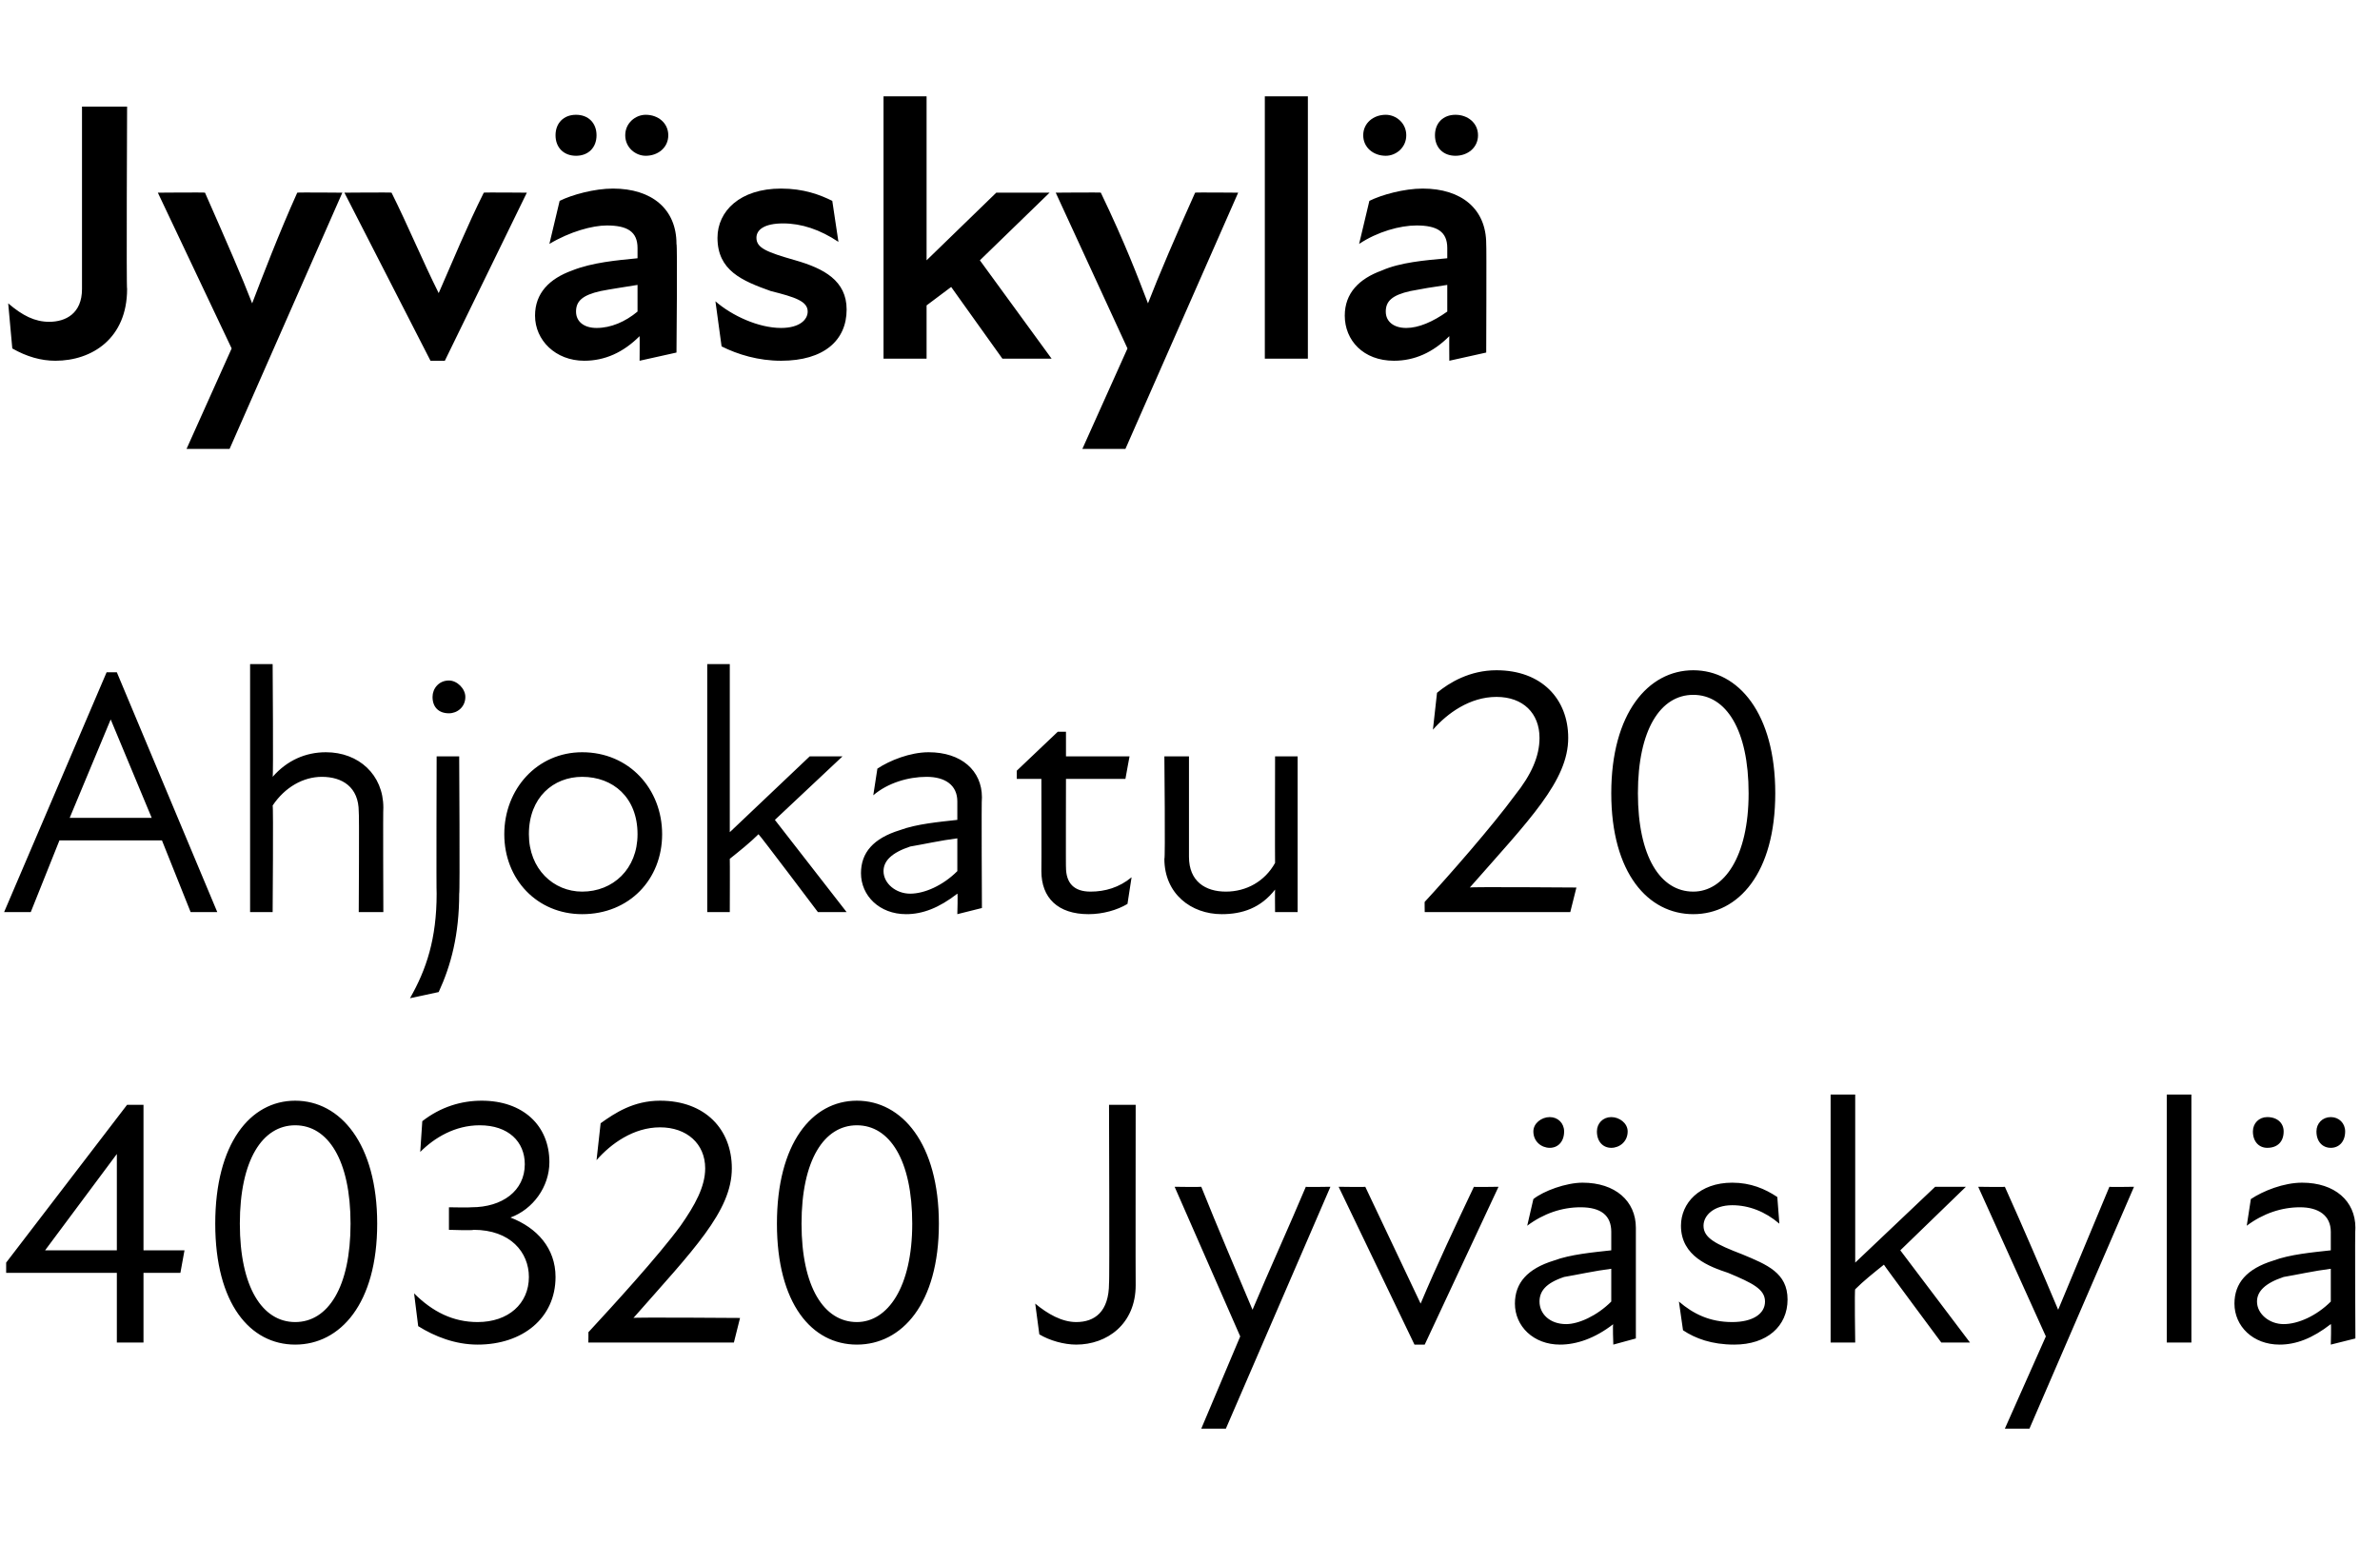
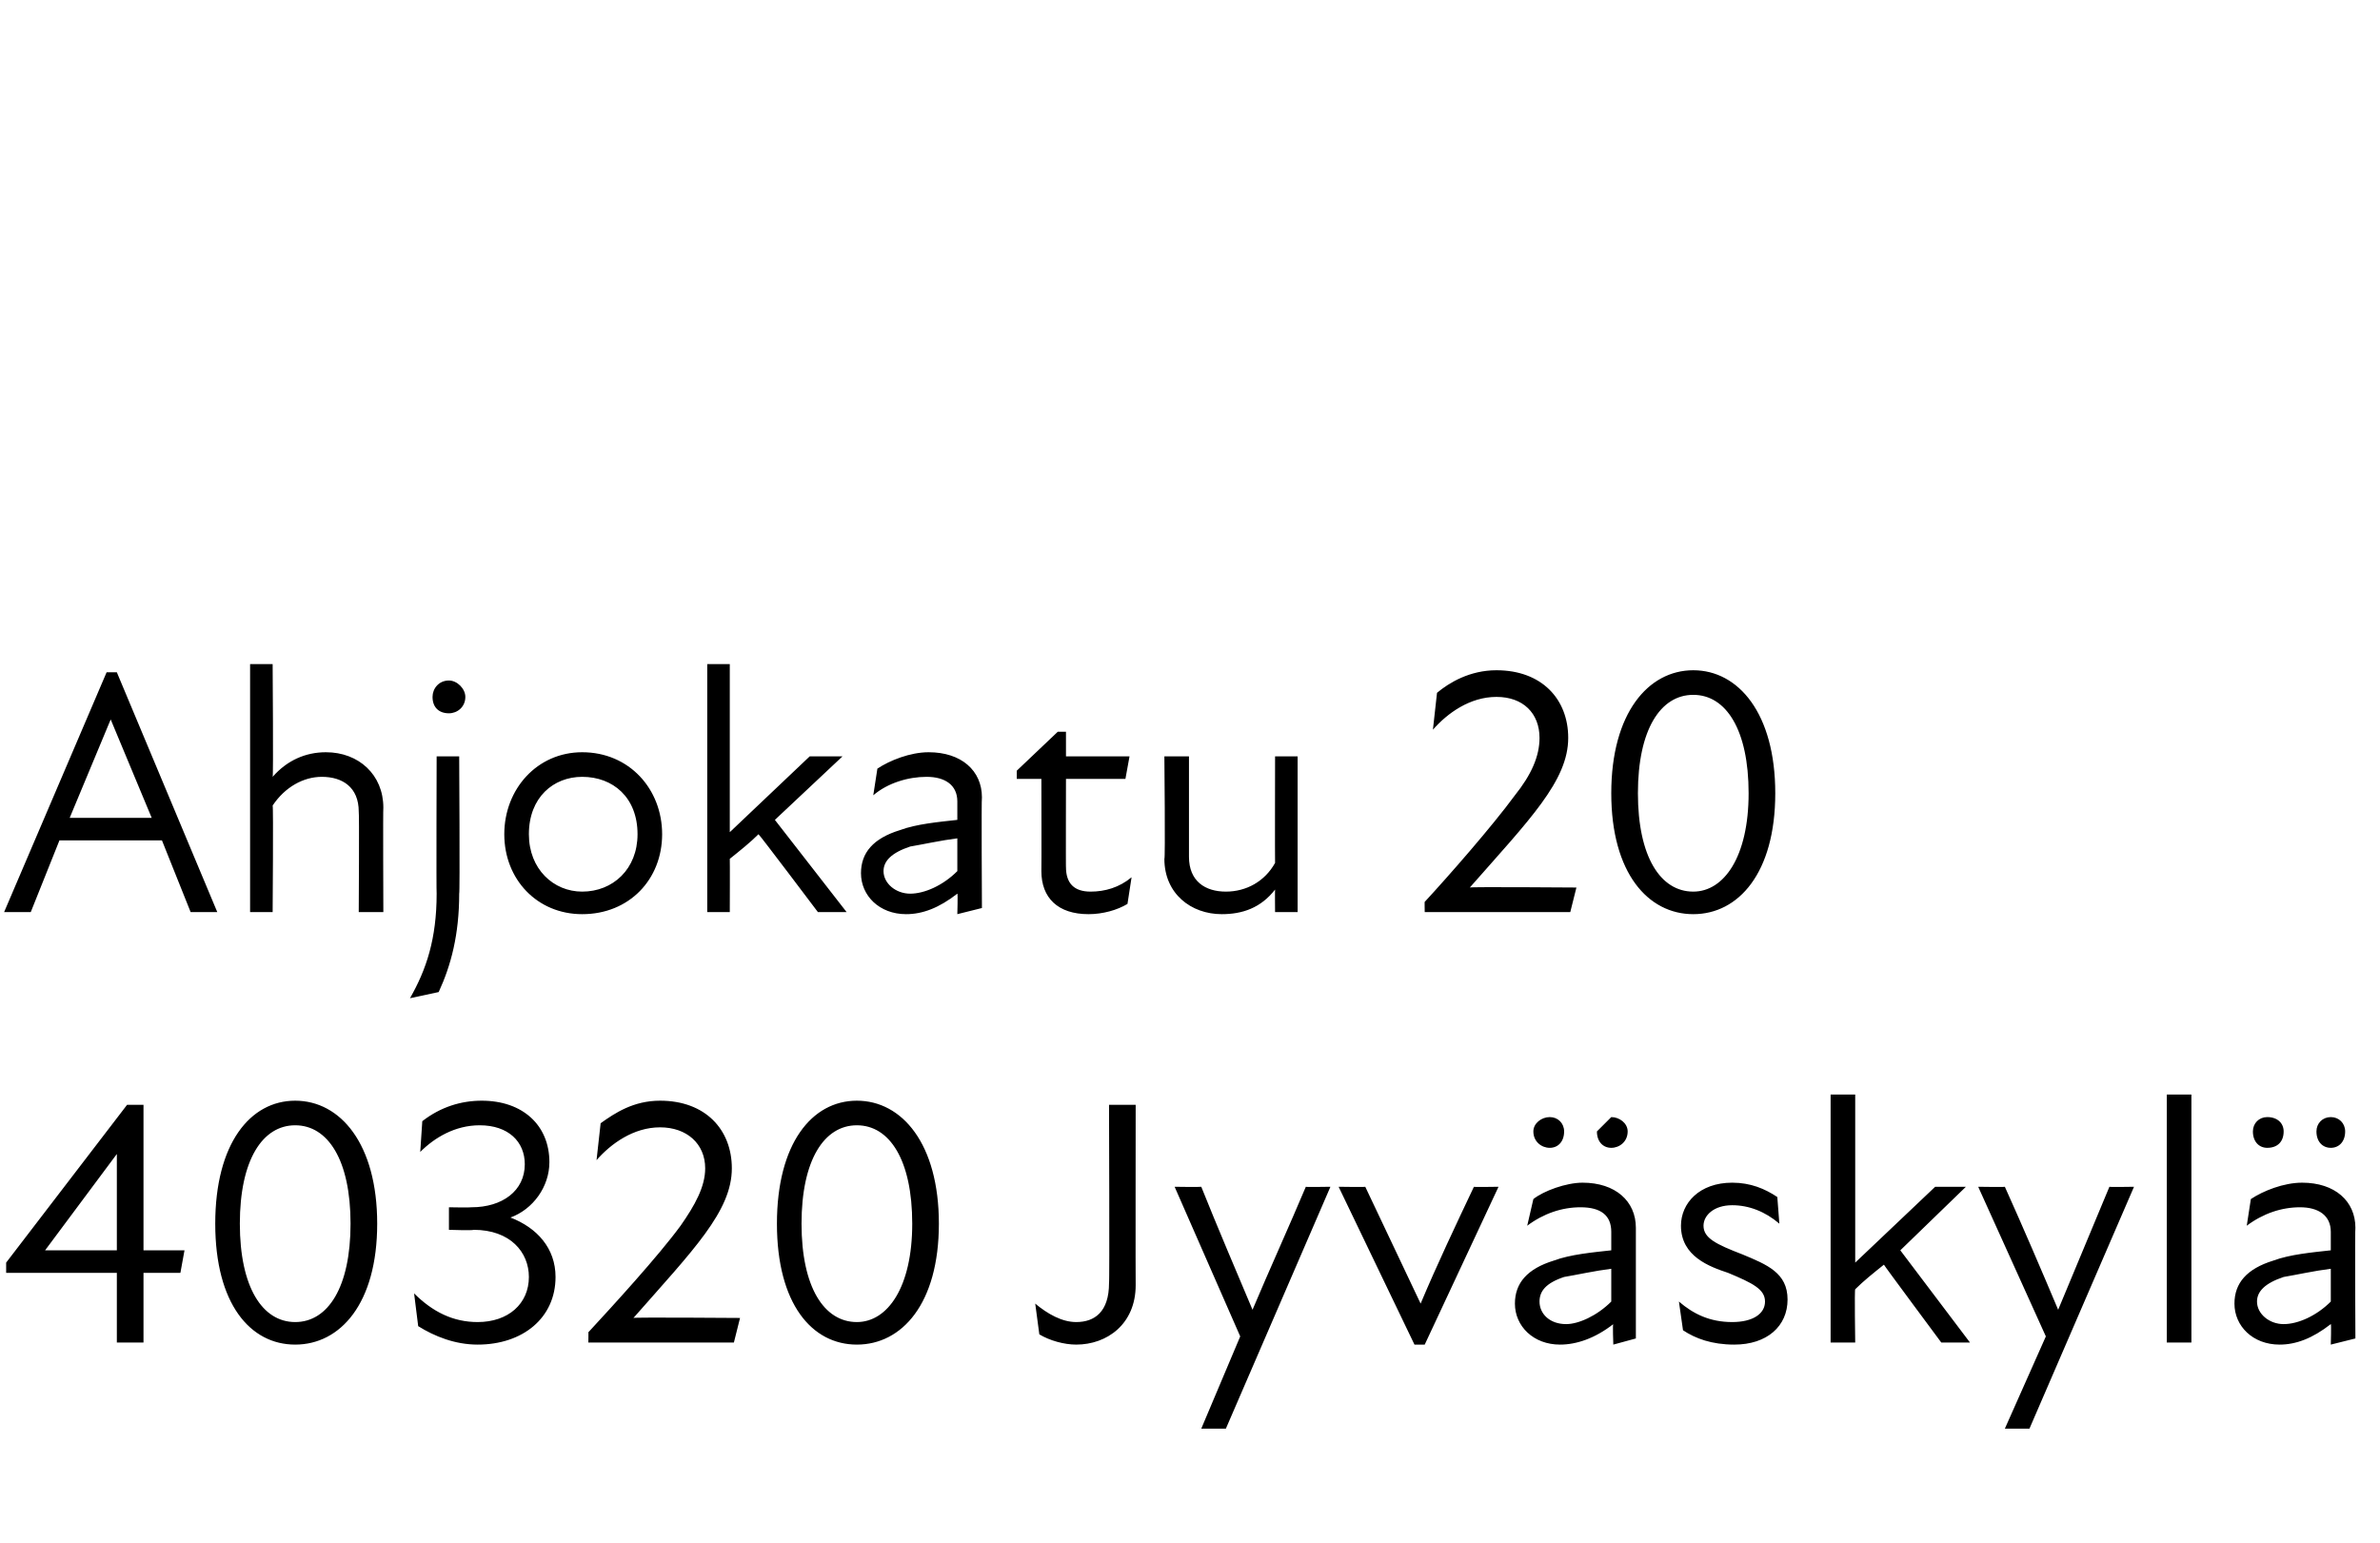
<svg xmlns="http://www.w3.org/2000/svg" version="1.1" width="116.1px" height="75.3px" viewBox="0 -4 116.1 75.3" style="top:-4px">
  <desc>Jyv skyl Ahjokatu 20 40320 Jyv skyl</desc>
  <defs />
  <g id="Polygon222281">
-     <path d="M 5.7 58.1 L 0.3 58.1 L 0.3 57.6 L 6.2 49.9 L 7 49.9 L 7 57 L 9 57 L 8.8 58.1 L 7 58.1 L 7 61.5 L 5.7 61.5 L 5.7 58.1 Z M 5.7 57 L 5.7 52.3 L 2.2 57 L 5.7 57 Z M 10.5 55.7 C 10.5 51.8 12.2 49.7 14.4 49.7 C 16.6 49.7 18.4 51.8 18.4 55.7 C 18.4 59.6 16.6 61.6 14.4 61.6 C 12.2 61.6 10.5 59.6 10.5 55.7 Z M 14.4 60.5 C 16 60.5 17.1 58.8 17.1 55.7 C 17.1 52.6 16 50.9 14.4 50.9 C 12.8 50.9 11.7 52.6 11.7 55.7 C 11.7 58.8 12.8 60.5 14.4 60.5 Z M 20.4 60.7 C 20.4 60.7 20.2 59.1 20.2 59.1 C 21.1 60 22.1 60.5 23.3 60.5 C 24.8 60.5 25.8 59.6 25.8 58.3 C 25.8 57.1 24.9 56 23.1 56 C 23.09 56.04 21.9 56 21.9 56 L 21.9 54.9 C 21.9 54.9 22.97 54.92 23 54.9 C 24.5 54.9 25.6 54.1 25.6 52.8 C 25.6 51.7 24.8 50.9 23.4 50.9 C 22.2 50.9 21.2 51.5 20.5 52.2 C 20.5 52.2 20.6 50.7 20.6 50.7 C 21.5 50 22.5 49.7 23.5 49.7 C 25.5 49.7 26.8 50.9 26.8 52.7 C 26.8 53.9 26 55 24.9 55.4 C 26.2 55.9 27.1 56.9 27.1 58.3 C 27.1 60.3 25.5 61.6 23.3 61.6 C 22.2 61.6 21.2 61.2 20.4 60.7 Z M 33.2 55.8 C 33.9 54.8 34.4 53.9 34.4 53 C 34.4 51.8 33.5 51 32.2 51 C 30.9 51 29.8 51.8 29.1 52.6 C 29.1 52.6 29.3 50.8 29.3 50.8 C 30 50.3 30.9 49.7 32.2 49.7 C 34.4 49.7 35.7 51.1 35.7 53 C 35.7 55.1 33.8 57 30.9 60.3 C 30.89 60.26 36.1 60.3 36.1 60.3 L 35.8 61.5 L 28.7 61.5 C 28.7 61.5 28.71 60.95 28.7 61 C 29.9 59.7 32.1 57.3 33.2 55.8 Z M 37.9 55.7 C 37.9 51.8 39.6 49.7 41.8 49.7 C 44 49.7 45.8 51.8 45.8 55.7 C 45.8 59.6 44 61.6 41.8 61.6 C 39.6 61.6 37.9 59.6 37.9 55.7 Z M 41.8 60.5 C 43.3 60.5 44.5 58.8 44.5 55.7 C 44.5 52.6 43.4 50.9 41.8 50.9 C 40.2 50.9 39.1 52.6 39.1 55.7 C 39.1 58.8 40.2 60.5 41.8 60.5 Z M 54.1 49.9 L 55.4 49.9 C 55.4 49.9 55.39 58.71 55.4 58.7 C 55.4 60.6 54 61.6 52.5 61.6 C 51.9 61.6 51.2 61.4 50.7 61.1 C 50.7 61.1 50.5 59.6 50.5 59.6 C 51.1 60.1 51.8 60.5 52.5 60.5 C 53.4 60.5 54.1 60 54.1 58.6 C 54.13 58.64 54.1 49.9 54.1 49.9 Z M 60.5 61.2 L 57.3 53.9 C 57.3 53.9 58.57 53.92 58.6 53.9 C 59.4 55.9 60.3 58 61.1 59.9 C 61.9 58 62.9 55.8 63.7 53.9 C 63.67 53.92 64.9 53.9 64.9 53.9 L 59.8 65.7 L 58.6 65.7 L 60.5 61.2 Z M 65.3 53.9 C 65.3 53.9 66.61 53.92 66.6 53.9 C 67.5 55.8 68.4 57.7 69.3 59.6 C 69.3 59.6 69.3 59.6 69.3 59.6 C 70.1 57.7 71 55.8 71.9 53.9 C 71.86 53.92 73.1 53.9 73.1 53.9 L 69.5 61.6 L 69 61.6 L 65.3 53.9 Z M 78.7 60.6 C 77.8 61.3 76.9 61.6 76.1 61.6 C 74.8 61.6 73.9 60.7 73.9 59.6 C 73.9 58.6 74.5 57.9 75.8 57.5 C 76.6 57.2 77.7 57.1 78.6 57 C 78.6 57 78.6 56.1 78.6 56.1 C 78.6 55.3 78.1 54.9 77.1 54.9 C 76.2 54.9 75.3 55.2 74.5 55.8 C 74.5 55.8 74.8 54.5 74.8 54.5 C 75.3 54.1 76.4 53.7 77.2 53.7 C 78.8 53.7 79.8 54.6 79.8 55.9 C 79.8 55.9 79.8 61.3 79.8 61.3 L 78.7 61.6 C 78.7 61.6 78.66 60.56 78.7 60.6 Z M 75.6 50.5 C 76 50.5 76.3 50.8 76.3 51.2 C 76.3 51.7 76 52 75.6 52 C 75.2 52 74.8 51.7 74.8 51.2 C 74.8 50.8 75.2 50.5 75.6 50.5 Z M 76.4 60.6 C 77 60.6 77.9 60.2 78.6 59.5 C 78.6 59.5 78.6 57.9 78.6 57.9 C 77.8 58 76.9 58.2 76.3 58.3 C 75.4 58.6 75.1 59 75.1 59.5 C 75.1 60.1 75.6 60.6 76.4 60.6 Z M 78.6 50.5 C 79 50.5 79.4 50.8 79.4 51.2 C 79.4 51.7 79 52 78.6 52 C 78.2 52 77.9 51.7 77.9 51.2 C 77.9 50.8 78.2 50.5 78.6 50.5 Z M 82.1 60.9 C 82.1 60.9 81.9 59.5 81.9 59.5 C 82.6 60.1 83.4 60.5 84.5 60.5 C 85.5 60.5 86.1 60.1 86.1 59.5 C 86.1 58.9 85.5 58.6 84.3 58.1 C 83.4 57.8 82 57.3 82 55.8 C 82 54.7 82.9 53.7 84.5 53.7 C 85.4 53.7 86.1 54 86.7 54.4 C 86.7 54.4 86.8 55.7 86.8 55.7 C 86.1 55.1 85.3 54.8 84.5 54.8 C 83.6 54.8 83.1 55.3 83.1 55.8 C 83.1 56.4 83.7 56.7 85 57.2 C 86.2 57.7 87.2 58.1 87.2 59.4 C 87.2 60.7 86.2 61.6 84.6 61.6 C 83.5 61.6 82.7 61.3 82.1 60.9 Z M 89.3 49.4 L 90.5 49.4 L 90.5 57.6 L 94.4 53.9 L 95.9 53.9 L 92.7 57 L 96.1 61.5 L 94.7 61.5 C 94.7 61.5 91.87 57.69 91.9 57.7 C 91.4 58.1 90.9 58.5 90.5 58.9 C 90.46 58.9 90.5 61.5 90.5 61.5 L 89.3 61.5 L 89.3 49.4 Z M 99.8 61.2 L 96.5 53.9 C 96.5 53.9 97.82 53.92 97.8 53.9 C 98.7 55.9 99.6 58 100.4 59.9 C 101.2 58 102.1 55.8 102.9 53.9 C 102.92 53.92 104.1 53.9 104.1 53.9 L 99 65.7 L 97.8 65.7 L 99.8 61.2 Z M 105.7 49.4 L 106.9 49.4 L 106.9 61.5 L 105.7 61.5 L 105.7 49.4 Z M 113.7 60.6 C 112.8 61.3 112 61.6 111.2 61.6 C 109.9 61.6 109 60.7 109 59.6 C 109 58.6 109.6 57.9 110.9 57.5 C 111.7 57.2 112.8 57.1 113.7 57 C 113.7 57 113.7 56.1 113.7 56.1 C 113.7 55.3 113.1 54.9 112.2 54.9 C 111.3 54.9 110.4 55.2 109.6 55.8 C 109.6 55.8 109.8 54.5 109.8 54.5 C 110.4 54.1 111.4 53.7 112.3 53.7 C 113.9 53.7 114.9 54.6 114.9 55.9 C 114.87 55.9 114.9 61.3 114.9 61.3 L 113.7 61.6 C 113.7 61.6 113.73 60.56 113.7 60.6 Z M 110.6 50.5 C 111.1 50.5 111.4 50.8 111.4 51.2 C 111.4 51.7 111.1 52 110.6 52 C 110.2 52 109.9 51.7 109.9 51.2 C 109.9 50.8 110.2 50.5 110.6 50.5 Z M 111.4 60.6 C 112.1 60.6 113 60.2 113.7 59.5 C 113.7 59.5 113.7 57.9 113.7 57.9 C 112.9 58 112 58.2 111.4 58.3 C 110.5 58.6 110.1 59 110.1 59.5 C 110.1 60.1 110.7 60.6 111.4 60.6 Z M 113.7 50.5 C 114.1 50.5 114.4 50.8 114.4 51.2 C 114.4 51.7 114.1 52 113.7 52 C 113.3 52 113 51.7 113 51.2 C 113 50.8 113.3 50.5 113.7 50.5 Z " stroke="none" fill="#000" />
+     <path d="M 5.7 58.1 L 0.3 58.1 L 0.3 57.6 L 6.2 49.9 L 7 49.9 L 7 57 L 9 57 L 8.8 58.1 L 7 58.1 L 7 61.5 L 5.7 61.5 L 5.7 58.1 Z M 5.7 57 L 5.7 52.3 L 2.2 57 L 5.7 57 Z M 10.5 55.7 C 10.5 51.8 12.2 49.7 14.4 49.7 C 16.6 49.7 18.4 51.8 18.4 55.7 C 18.4 59.6 16.6 61.6 14.4 61.6 C 12.2 61.6 10.5 59.6 10.5 55.7 Z M 14.4 60.5 C 16 60.5 17.1 58.8 17.1 55.7 C 17.1 52.6 16 50.9 14.4 50.9 C 12.8 50.9 11.7 52.6 11.7 55.7 C 11.7 58.8 12.8 60.5 14.4 60.5 Z M 20.4 60.7 C 20.4 60.7 20.2 59.1 20.2 59.1 C 21.1 60 22.1 60.5 23.3 60.5 C 24.8 60.5 25.8 59.6 25.8 58.3 C 25.8 57.1 24.9 56 23.1 56 C 23.09 56.04 21.9 56 21.9 56 L 21.9 54.9 C 21.9 54.9 22.97 54.92 23 54.9 C 24.5 54.9 25.6 54.1 25.6 52.8 C 25.6 51.7 24.8 50.9 23.4 50.9 C 22.2 50.9 21.2 51.5 20.5 52.2 C 20.5 52.2 20.6 50.7 20.6 50.7 C 21.5 50 22.5 49.7 23.5 49.7 C 25.5 49.7 26.8 50.9 26.8 52.7 C 26.8 53.9 26 55 24.9 55.4 C 26.2 55.9 27.1 56.9 27.1 58.3 C 27.1 60.3 25.5 61.6 23.3 61.6 C 22.2 61.6 21.2 61.2 20.4 60.7 Z M 33.2 55.8 C 33.9 54.8 34.4 53.9 34.4 53 C 34.4 51.8 33.5 51 32.2 51 C 30.9 51 29.8 51.8 29.1 52.6 C 29.1 52.6 29.3 50.8 29.3 50.8 C 30 50.3 30.9 49.7 32.2 49.7 C 34.4 49.7 35.7 51.1 35.7 53 C 35.7 55.1 33.8 57 30.9 60.3 C 30.89 60.26 36.1 60.3 36.1 60.3 L 35.8 61.5 L 28.7 61.5 C 28.7 61.5 28.71 60.95 28.7 61 C 29.9 59.7 32.1 57.3 33.2 55.8 Z M 37.9 55.7 C 37.9 51.8 39.6 49.7 41.8 49.7 C 44 49.7 45.8 51.8 45.8 55.7 C 45.8 59.6 44 61.6 41.8 61.6 C 39.6 61.6 37.9 59.6 37.9 55.7 Z M 41.8 60.5 C 43.3 60.5 44.5 58.8 44.5 55.7 C 44.5 52.6 43.4 50.9 41.8 50.9 C 40.2 50.9 39.1 52.6 39.1 55.7 C 39.1 58.8 40.2 60.5 41.8 60.5 Z M 54.1 49.9 L 55.4 49.9 C 55.4 49.9 55.39 58.71 55.4 58.7 C 55.4 60.6 54 61.6 52.5 61.6 C 51.9 61.6 51.2 61.4 50.7 61.1 C 50.7 61.1 50.5 59.6 50.5 59.6 C 51.1 60.1 51.8 60.5 52.5 60.5 C 53.4 60.5 54.1 60 54.1 58.6 C 54.13 58.64 54.1 49.9 54.1 49.9 Z M 60.5 61.2 L 57.3 53.9 C 57.3 53.9 58.57 53.92 58.6 53.9 C 59.4 55.9 60.3 58 61.1 59.9 C 61.9 58 62.9 55.8 63.7 53.9 C 63.67 53.92 64.9 53.9 64.9 53.9 L 59.8 65.7 L 58.6 65.7 L 60.5 61.2 Z M 65.3 53.9 C 65.3 53.9 66.61 53.92 66.6 53.9 C 67.5 55.8 68.4 57.7 69.3 59.6 C 69.3 59.6 69.3 59.6 69.3 59.6 C 70.1 57.7 71 55.8 71.9 53.9 C 71.86 53.92 73.1 53.9 73.1 53.9 L 69.5 61.6 L 69 61.6 L 65.3 53.9 Z M 78.7 60.6 C 77.8 61.3 76.9 61.6 76.1 61.6 C 74.8 61.6 73.9 60.7 73.9 59.6 C 73.9 58.6 74.5 57.9 75.8 57.5 C 76.6 57.2 77.7 57.1 78.6 57 C 78.6 57 78.6 56.1 78.6 56.1 C 78.6 55.3 78.1 54.9 77.1 54.9 C 76.2 54.9 75.3 55.2 74.5 55.8 C 74.5 55.8 74.8 54.5 74.8 54.5 C 75.3 54.1 76.4 53.7 77.2 53.7 C 78.8 53.7 79.8 54.6 79.8 55.9 C 79.8 55.9 79.8 61.3 79.8 61.3 L 78.7 61.6 C 78.7 61.6 78.66 60.56 78.7 60.6 Z M 75.6 50.5 C 76 50.5 76.3 50.8 76.3 51.2 C 76.3 51.7 76 52 75.6 52 C 75.2 52 74.8 51.7 74.8 51.2 C 74.8 50.8 75.2 50.5 75.6 50.5 Z M 76.4 60.6 C 77 60.6 77.9 60.2 78.6 59.5 C 78.6 59.5 78.6 57.9 78.6 57.9 C 77.8 58 76.9 58.2 76.3 58.3 C 75.4 58.6 75.1 59 75.1 59.5 C 75.1 60.1 75.6 60.6 76.4 60.6 Z M 78.6 50.5 C 79 50.5 79.4 50.8 79.4 51.2 C 79.4 51.7 79 52 78.6 52 C 78.2 52 77.9 51.7 77.9 51.2 Z M 82.1 60.9 C 82.1 60.9 81.9 59.5 81.9 59.5 C 82.6 60.1 83.4 60.5 84.5 60.5 C 85.5 60.5 86.1 60.1 86.1 59.5 C 86.1 58.9 85.5 58.6 84.3 58.1 C 83.4 57.8 82 57.3 82 55.8 C 82 54.7 82.9 53.7 84.5 53.7 C 85.4 53.7 86.1 54 86.7 54.4 C 86.7 54.4 86.8 55.7 86.8 55.7 C 86.1 55.1 85.3 54.8 84.5 54.8 C 83.6 54.8 83.1 55.3 83.1 55.8 C 83.1 56.4 83.7 56.7 85 57.2 C 86.2 57.7 87.2 58.1 87.2 59.4 C 87.2 60.7 86.2 61.6 84.6 61.6 C 83.5 61.6 82.7 61.3 82.1 60.9 Z M 89.3 49.4 L 90.5 49.4 L 90.5 57.6 L 94.4 53.9 L 95.9 53.9 L 92.7 57 L 96.1 61.5 L 94.7 61.5 C 94.7 61.5 91.87 57.69 91.9 57.7 C 91.4 58.1 90.9 58.5 90.5 58.9 C 90.46 58.9 90.5 61.5 90.5 61.5 L 89.3 61.5 L 89.3 49.4 Z M 99.8 61.2 L 96.5 53.9 C 96.5 53.9 97.82 53.92 97.8 53.9 C 98.7 55.9 99.6 58 100.4 59.9 C 101.2 58 102.1 55.8 102.9 53.9 C 102.92 53.92 104.1 53.9 104.1 53.9 L 99 65.7 L 97.8 65.7 L 99.8 61.2 Z M 105.7 49.4 L 106.9 49.4 L 106.9 61.5 L 105.7 61.5 L 105.7 49.4 Z M 113.7 60.6 C 112.8 61.3 112 61.6 111.2 61.6 C 109.9 61.6 109 60.7 109 59.6 C 109 58.6 109.6 57.9 110.9 57.5 C 111.7 57.2 112.8 57.1 113.7 57 C 113.7 57 113.7 56.1 113.7 56.1 C 113.7 55.3 113.1 54.9 112.2 54.9 C 111.3 54.9 110.4 55.2 109.6 55.8 C 109.6 55.8 109.8 54.5 109.8 54.5 C 110.4 54.1 111.4 53.7 112.3 53.7 C 113.9 53.7 114.9 54.6 114.9 55.9 C 114.87 55.9 114.9 61.3 114.9 61.3 L 113.7 61.6 C 113.7 61.6 113.73 60.56 113.7 60.6 Z M 110.6 50.5 C 111.1 50.5 111.4 50.8 111.4 51.2 C 111.4 51.7 111.1 52 110.6 52 C 110.2 52 109.9 51.7 109.9 51.2 C 109.9 50.8 110.2 50.5 110.6 50.5 Z M 111.4 60.6 C 112.1 60.6 113 60.2 113.7 59.5 C 113.7 59.5 113.7 57.9 113.7 57.9 C 112.9 58 112 58.2 111.4 58.3 C 110.5 58.6 110.1 59 110.1 59.5 C 110.1 60.1 110.7 60.6 111.4 60.6 Z M 113.7 50.5 C 114.1 50.5 114.4 50.8 114.4 51.2 C 114.4 51.7 114.1 52 113.7 52 C 113.3 52 113 51.7 113 51.2 C 113 50.8 113.3 50.5 113.7 50.5 Z " stroke="none" fill="#000" />
  </g>
  <g id="Polygon222280">
    <path d="M 5.2 28.8 L 5.7 28.8 L 10.6 40.5 L 9.3 40.5 L 7.9 37 L 2.9 37 L 1.5 40.5 L 0.2 40.5 L 5.2 28.8 Z M 7.4 35.9 L 5.4 31.1 L 5.4 31.1 L 3.4 35.9 L 7.4 35.9 Z M 15.7 33.9 C 14.8 33.9 13.9 34.4 13.3 35.3 C 13.34 35.31 13.3 40.5 13.3 40.5 L 12.2 40.5 L 12.2 28.4 L 13.3 28.4 C 13.3 28.4 13.34 33.94 13.3 33.9 C 14 33.1 14.9 32.7 15.9 32.7 C 17.5 32.7 18.7 33.8 18.7 35.4 C 18.68 35.43 18.7 40.5 18.7 40.5 L 17.5 40.5 C 17.5 40.5 17.53 35.6 17.5 35.6 C 17.5 34.4 16.7 33.9 15.7 33.9 Z M 21.1 30 C 21.1 29.6 21.4 29.2 21.9 29.2 C 22.3 29.2 22.7 29.6 22.7 30 C 22.7 30.5 22.3 30.8 21.9 30.8 C 21.4 30.8 21.1 30.5 21.1 30 Z M 21.3 39.6 C 21.28 39.58 21.3 32.9 21.3 32.9 L 22.4 32.9 C 22.4 32.9 22.44 39.58 22.4 39.6 C 22.4 41.6 22 43.1 21.4 44.4 C 21.4 44.4 20 44.7 20 44.7 C 20.8 43.3 21.3 41.8 21.3 39.6 Z M 24.6 36.7 C 24.6 34.5 26.2 32.7 28.4 32.7 C 30.7 32.7 32.3 34.5 32.3 36.7 C 32.3 38.9 30.7 40.6 28.4 40.6 C 26.2 40.6 24.6 38.9 24.6 36.7 Z M 28.4 39.5 C 29.9 39.5 31.1 38.4 31.1 36.7 C 31.1 34.9 29.9 33.9 28.4 33.9 C 27 33.9 25.8 34.9 25.8 36.7 C 25.8 38.4 27 39.5 28.4 39.5 Z M 34.5 28.4 L 35.6 28.4 L 35.6 36.6 L 39.5 32.9 L 41.1 32.9 L 37.8 36 L 41.3 40.5 L 39.9 40.5 C 39.9 40.5 37.03 36.69 37 36.7 C 36.6 37.1 36.1 37.5 35.6 37.9 C 35.61 37.9 35.6 40.5 35.6 40.5 L 34.5 40.5 L 34.5 28.4 Z M 46.7 39.6 C 45.8 40.3 45 40.6 44.2 40.6 C 42.9 40.6 42 39.7 42 38.6 C 42 37.6 42.6 36.9 43.9 36.5 C 44.7 36.2 45.8 36.1 46.7 36 C 46.7 36 46.7 35.1 46.7 35.1 C 46.7 34.3 46.1 33.9 45.2 33.9 C 44.3 33.9 43.3 34.2 42.6 34.8 C 42.6 34.8 42.8 33.5 42.8 33.5 C 43.4 33.1 44.4 32.7 45.3 32.7 C 46.9 32.7 47.9 33.6 47.9 34.9 C 47.87 34.9 47.9 40.3 47.9 40.3 L 46.7 40.6 C 46.7 40.6 46.73 39.56 46.7 39.6 Z M 44.4 39.6 C 45.1 39.6 46 39.2 46.7 38.5 C 46.7 38.5 46.7 36.9 46.7 36.9 C 45.9 37 45 37.2 44.4 37.3 C 43.5 37.6 43.1 38 43.1 38.5 C 43.1 39.1 43.7 39.6 44.4 39.6 Z M 50.8 38.5 C 50.81 38.46 50.8 34 50.8 34 L 49.6 34 L 49.6 33.6 L 51.6 31.7 L 52 31.7 L 52 32.9 L 55.1 32.9 L 54.9 34 L 52 34 C 52 34 51.99 38.34 52 38.3 C 52 39.1 52.4 39.5 53.2 39.5 C 53.9 39.5 54.6 39.3 55.2 38.8 C 55.2 38.8 55 40.1 55 40.1 C 54.5 40.4 53.8 40.6 53.1 40.6 C 51.6 40.6 50.8 39.8 50.8 38.5 Z M 59.8 39.5 C 60.8 39.5 61.7 39 62.2 38.1 C 62.19 38.07 62.2 32.9 62.2 32.9 L 63.3 32.9 L 63.3 40.5 L 62.2 40.5 C 62.2 40.5 62.19 39.44 62.2 39.4 C 61.5 40.3 60.6 40.6 59.6 40.6 C 58.1 40.6 56.8 39.6 56.8 37.9 C 56.85 37.95 56.8 32.9 56.8 32.9 L 58 32.9 C 58 32.9 58 37.78 58 37.8 C 58 39 58.8 39.5 59.8 39.5 Z M 73.9 34.8 C 74.7 33.8 75.1 32.9 75.1 32 C 75.1 30.8 74.3 30 73 30 C 71.7 30 70.6 30.8 69.9 31.6 C 69.9 31.6 70.1 29.8 70.1 29.8 C 70.7 29.3 71.7 28.7 73 28.7 C 75.2 28.7 76.5 30.1 76.5 32 C 76.5 34.1 74.6 36 71.7 39.3 C 71.67 39.26 76.9 39.3 76.9 39.3 L 76.6 40.5 L 69.5 40.5 C 69.5 40.5 69.49 39.95 69.5 40 C 70.7 38.7 72.8 36.3 73.9 34.8 Z M 78.6 34.7 C 78.6 30.8 80.4 28.7 82.6 28.7 C 84.8 28.7 86.6 30.8 86.6 34.7 C 86.6 38.6 84.8 40.6 82.6 40.6 C 80.4 40.6 78.6 38.6 78.6 34.7 Z M 82.6 39.5 C 84.1 39.5 85.3 37.8 85.3 34.7 C 85.3 31.6 84.2 29.9 82.6 29.9 C 81 29.9 79.9 31.6 79.9 34.7 C 79.9 37.8 81 39.5 82.6 39.5 Z " stroke="none" fill="#000" />
  </g>
  <g id="Polygon222279">
-     <path d="M 4 1.2 L 6.2 1.2 C 6.2 1.2 6.16 10.12 6.2 10.1 C 6.2 12.5 4.5 13.6 2.7 13.6 C 2 13.6 1.3 13.4 0.6 13 C 0.6 13 0.4 10.8 0.4 10.8 C 1.1 11.4 1.7 11.7 2.4 11.7 C 3.2 11.7 4 11.3 4 10.1 C 4 10.08 4 1.2 4 1.2 Z M 11.3 13 L 7.7 5.4 C 7.7 5.4 10.01 5.38 10 5.4 C 11.1 7.9 11.8 9.5 12.3 10.8 C 12.8 9.5 13.6 7.4 14.5 5.4 C 14.54 5.38 16.7 5.4 16.7 5.4 L 11.2 17.9 L 9.1 17.9 L 11.3 13 Z M 16.8 5.4 C 16.8 5.4 19.1 5.38 19.1 5.4 C 19.9 7 20.6 8.7 21.4 10.3 C 21.4 10.3 21.4 10.3 21.4 10.3 C 22.1 8.7 22.8 7 23.6 5.4 C 23.6 5.38 25.7 5.4 25.7 5.4 L 21.7 13.6 L 21 13.6 L 16.8 5.4 Z M 31.2 12.4 C 30.4 13.2 29.5 13.6 28.5 13.6 C 27.1 13.6 26.1 12.6 26.1 11.4 C 26.1 10.3 26.8 9.6 27.9 9.2 C 28.9 8.8 30.1 8.7 31.1 8.6 C 31.1 8.6 31.1 8.1 31.1 8.1 C 31.1 7.3 30.6 7 29.6 7 C 28.9 7 27.8 7.3 26.8 7.9 C 26.8 7.9 27.3 5.8 27.3 5.8 C 27.9 5.5 29 5.2 29.9 5.2 C 31.8 5.2 33 6.2 33 7.9 C 33.05 7.9 33 13.2 33 13.2 L 31.2 13.6 C 31.2 13.6 31.21 12.44 31.2 12.4 Z M 28.1 1.6 C 28.7 1.6 29.1 2 29.1 2.6 C 29.1 3.2 28.7 3.6 28.1 3.6 C 27.5 3.6 27.1 3.2 27.1 2.6 C 27.1 2 27.5 1.6 28.1 1.6 Z M 29.1 12 C 29.8 12 30.5 11.7 31.1 11.2 C 31.1 11.2 31.1 9.9 31.1 9.9 C 30.5 10 29.8 10.1 29.3 10.2 C 28.4 10.4 28.1 10.7 28.1 11.2 C 28.1 11.7 28.5 12 29.1 12 Z M 31.5 1.6 C 32.1 1.6 32.6 2 32.6 2.6 C 32.6 3.2 32.1 3.6 31.5 3.6 C 31 3.6 30.5 3.2 30.5 2.6 C 30.5 2 31 1.6 31.5 1.6 Z M 35.2 12.9 C 35.2 12.9 34.9 10.7 34.9 10.7 C 35.7 11.4 37 12 38.1 12 C 39 12 39.4 11.6 39.4 11.2 C 39.4 10.7 38.8 10.5 37.6 10.2 C 36.2 9.7 35 9.2 35 7.6 C 35 6.3 36.1 5.2 38.1 5.2 C 39.2 5.2 40 5.5 40.6 5.8 C 40.6 5.8 40.9 7.8 40.9 7.8 C 40 7.2 39.1 6.9 38.2 6.9 C 37.3 6.9 36.9 7.2 36.9 7.6 C 36.9 8.1 37.4 8.3 38.8 8.7 C 40.2 9.1 41.3 9.7 41.3 11.1 C 41.3 12.6 40.2 13.6 38.1 13.6 C 37 13.6 36 13.3 35.2 12.9 Z M 43.1 0.7 L 45.2 0.7 L 45.2 8.7 L 48.6 5.4 L 51.2 5.4 L 47.8 8.7 L 51.3 13.5 L 48.9 13.5 C 48.9 13.5 46.39 9.99 46.4 10 C 46 10.3 45.6 10.6 45.2 10.9 C 45.2 10.91 45.2 13.5 45.2 13.5 L 43.1 13.5 L 43.1 0.7 Z M 55 13 L 51.5 5.4 C 51.5 5.4 53.75 5.38 53.7 5.4 C 54.9 7.9 55.5 9.5 56 10.8 C 56.5 9.5 57.4 7.4 58.3 5.4 C 58.28 5.38 60.4 5.4 60.4 5.4 L 54.9 17.9 L 52.8 17.9 L 55 13 Z M 61.7 0.7 L 63.8 0.7 L 63.8 13.5 L 61.7 13.5 L 61.7 0.7 Z M 70.7 12.4 C 69.9 13.2 69 13.6 68 13.6 C 66.5 13.6 65.6 12.6 65.6 11.4 C 65.6 10.3 66.3 9.6 67.4 9.2 C 68.3 8.8 69.5 8.7 70.6 8.6 C 70.6 8.6 70.6 8.1 70.6 8.1 C 70.6 7.3 70.1 7 69.1 7 C 68.3 7 67.2 7.3 66.3 7.9 C 66.3 7.9 66.8 5.8 66.8 5.8 C 67.4 5.5 68.5 5.2 69.4 5.2 C 71.3 5.2 72.5 6.2 72.5 7.9 C 72.52 7.9 72.5 13.2 72.5 13.2 L 70.7 13.6 C 70.7 13.6 70.69 12.44 70.7 12.4 Z M 67.6 1.6 C 68.1 1.6 68.6 2 68.6 2.6 C 68.6 3.2 68.1 3.6 67.6 3.6 C 67 3.6 66.5 3.2 66.5 2.6 C 66.5 2 67 1.6 67.6 1.6 Z M 68.6 12 C 69.2 12 69.9 11.7 70.6 11.2 C 70.6 11.2 70.6 9.9 70.6 9.9 C 69.9 10 69.3 10.1 68.8 10.2 C 67.9 10.4 67.6 10.7 67.6 11.2 C 67.6 11.7 68 12 68.6 12 Z M 71 1.6 C 71.6 1.6 72.1 2 72.1 2.6 C 72.1 3.2 71.6 3.6 71 3.6 C 70.4 3.6 70 3.2 70 2.6 C 70 2 70.4 1.6 71 1.6 Z " stroke="none" fill="#000" />
-   </g>
+     </g>
</svg>